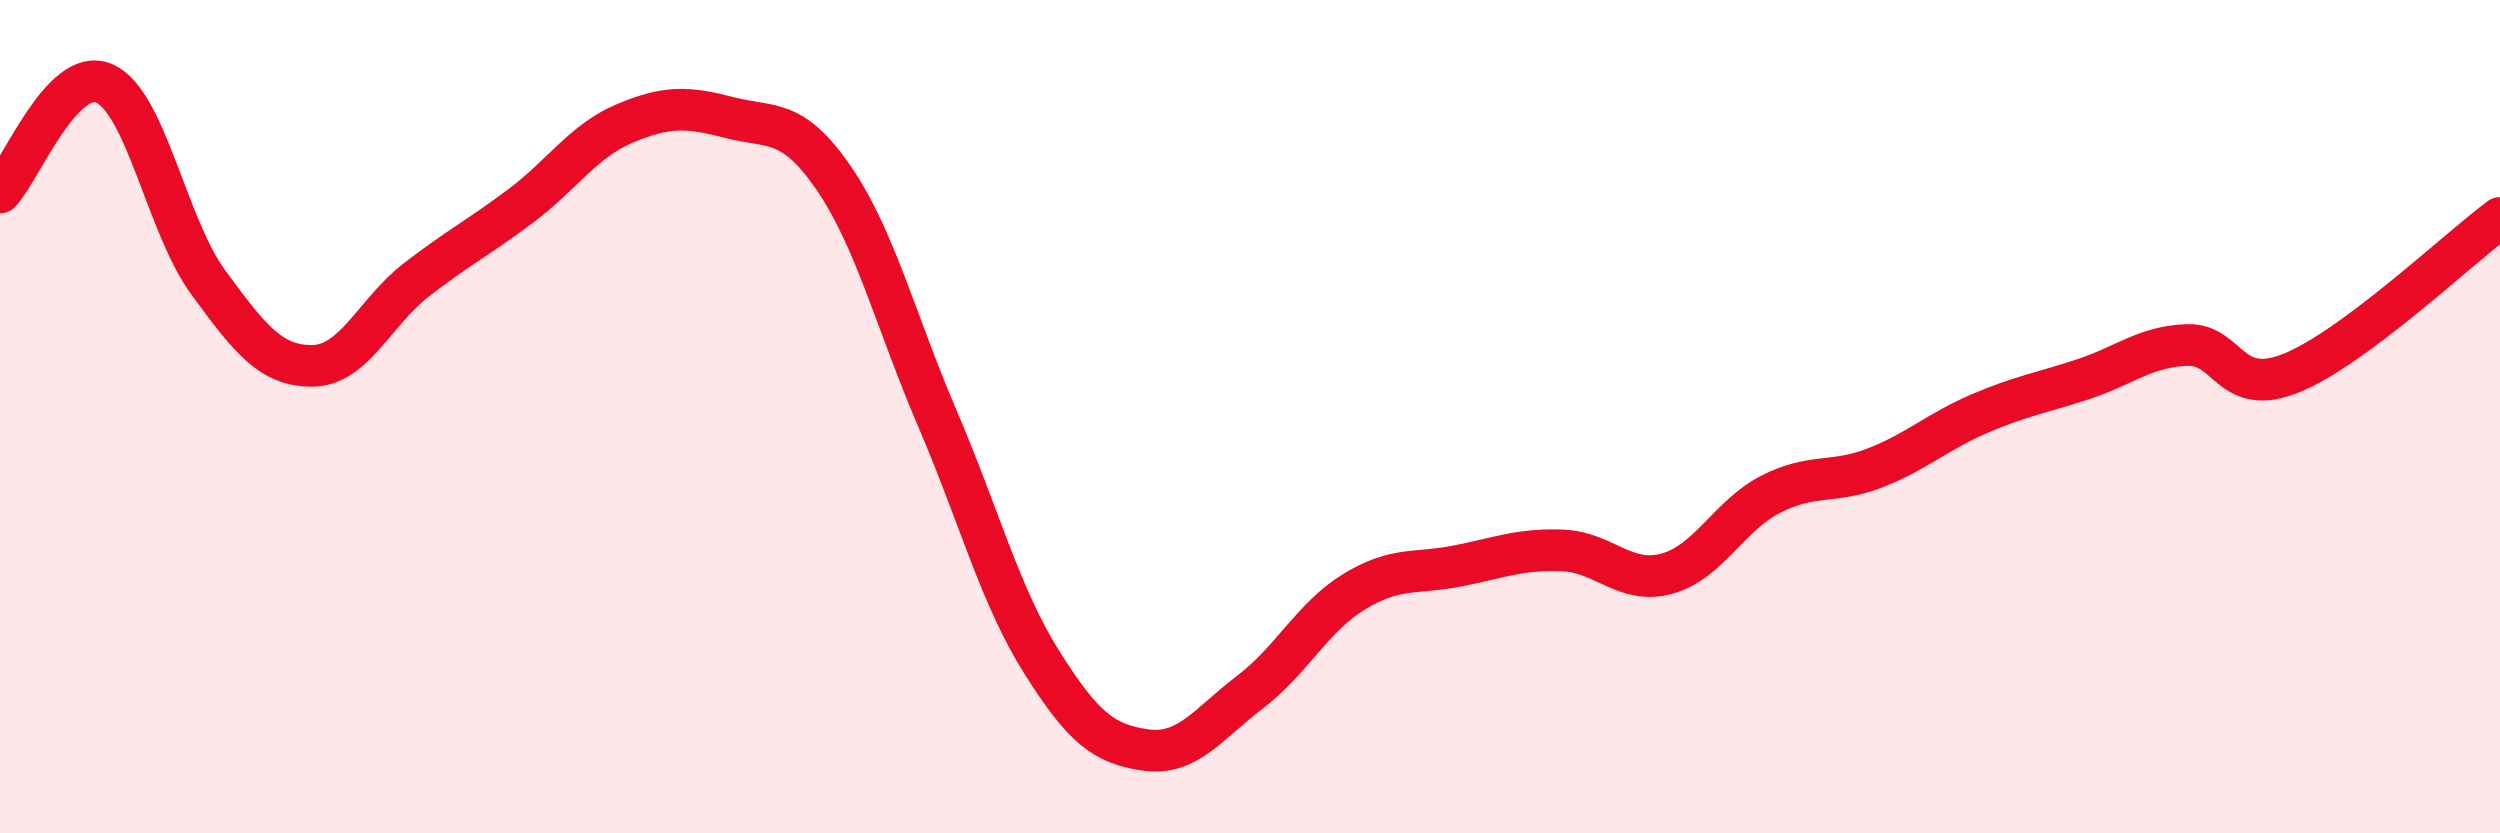
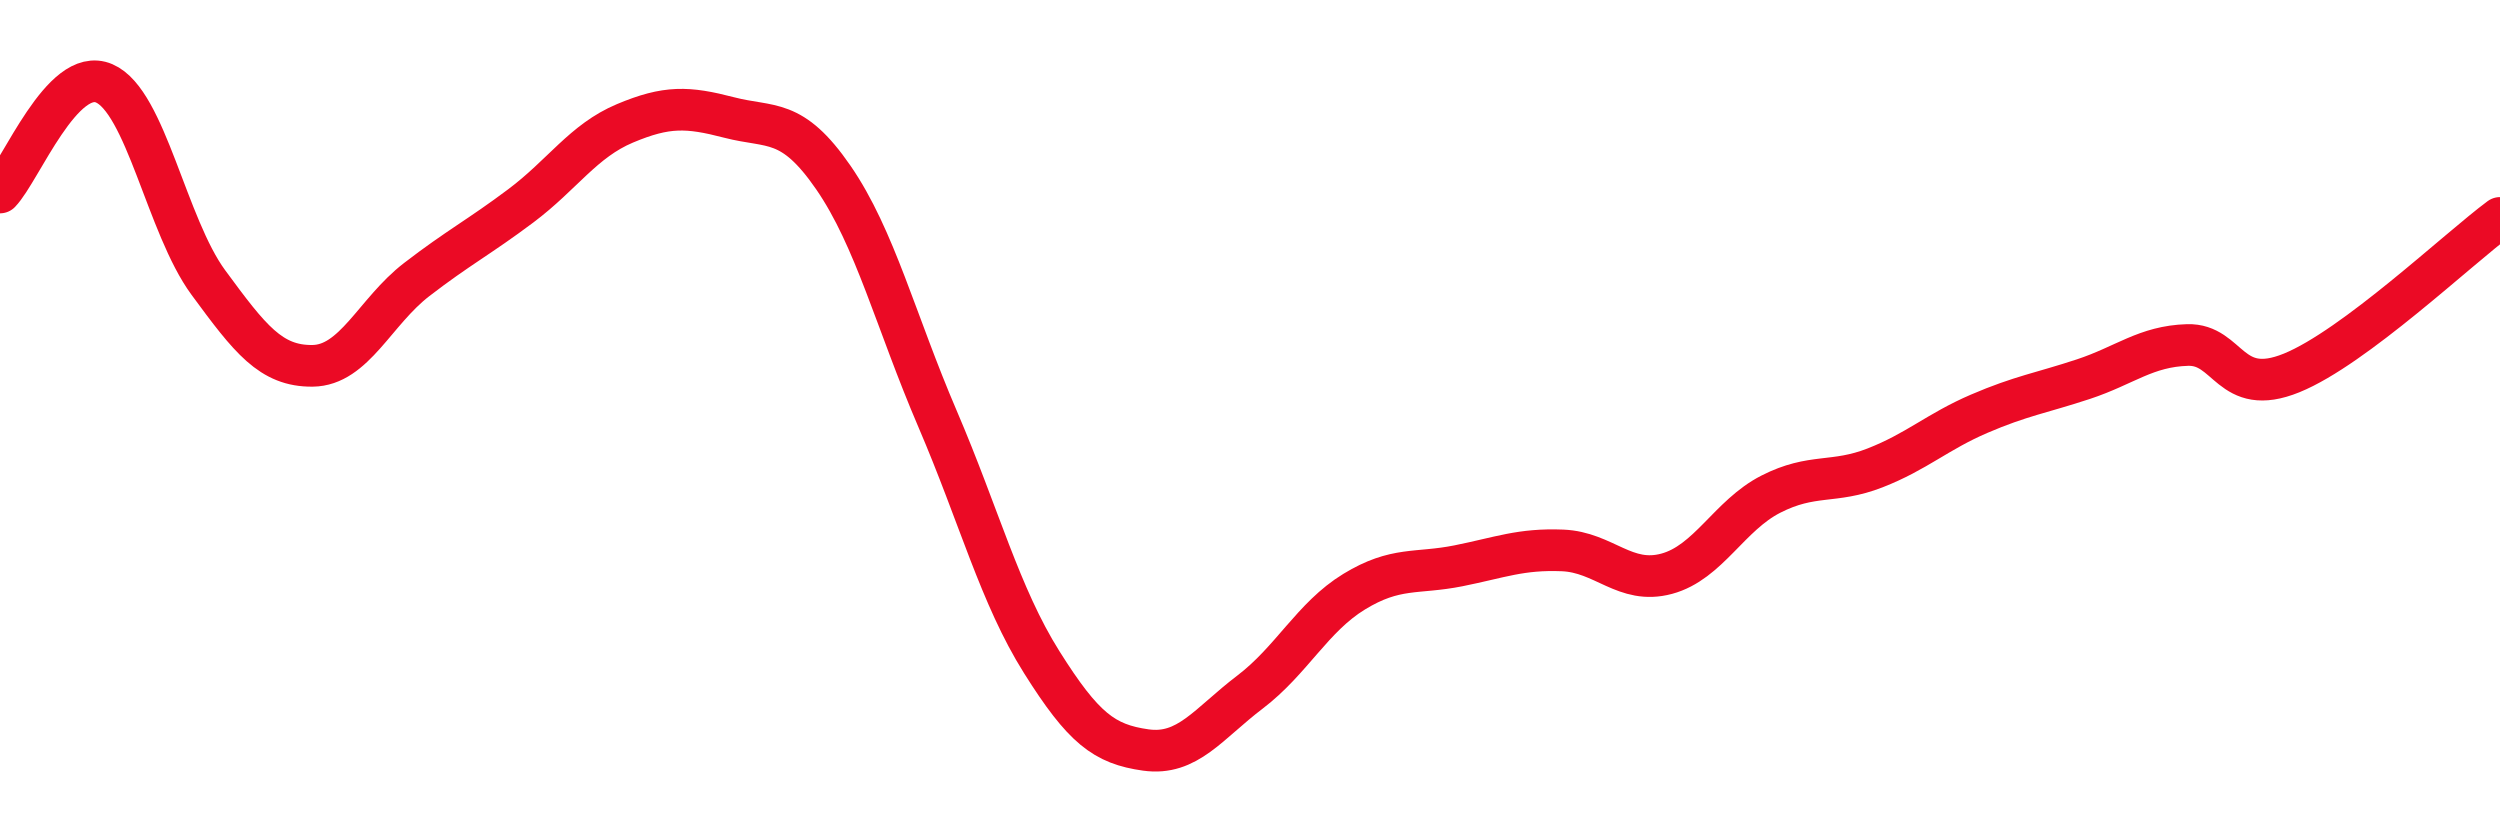
<svg xmlns="http://www.w3.org/2000/svg" width="60" height="20" viewBox="0 0 60 20">
-   <path d="M 0,4.62 C 0.5,4.1 1.5,1.57 2.5,2 C 3.5,2.43 4,5.42 5,6.78 C 6,8.14 6.5,8.79 7.5,8.78 C 8.5,8.77 9,7.48 10,6.71 C 11,5.94 11.5,5.69 12.5,4.94 C 13.5,4.19 14,3.38 15,2.96 C 16,2.54 16.5,2.56 17.5,2.82 C 18.5,3.08 19,2.81 20,4.26 C 21,5.71 21.5,7.72 22.5,10.05 C 23.5,12.38 24,14.3 25,15.89 C 26,17.48 26.5,17.86 27.5,18 C 28.5,18.14 29,17.37 30,16.61 C 31,15.85 31.5,14.81 32.5,14.2 C 33.5,13.59 34,13.78 35,13.58 C 36,13.38 36.5,13.17 37.5,13.21 C 38.5,13.25 39,14.04 40,13.77 C 41,13.5 41.5,12.37 42.5,11.86 C 43.5,11.35 44,11.62 45,11.23 C 46,10.84 46.5,10.36 47.5,9.93 C 48.5,9.5 49,9.43 50,9.1 C 51,8.77 51.5,8.31 52.5,8.28 C 53.5,8.25 53.5,9.56 55,8.95 C 56.5,8.34 59,5.97 60,5.23L60 20L0 20Z" fill="#EB0A25" opacity="0.1" stroke-linecap="round" stroke-linejoin="round" />
  <path d="M 0,4.62 C 0.5,4.1 1.5,1.57 2.5,2 C 3.5,2.43 4,5.42 5,6.78 C 6,8.14 6.5,8.79 7.5,8.78 C 8.5,8.77 9,7.48 10,6.71 C 11,5.94 11.5,5.69 12.5,4.94 C 13.5,4.19 14,3.38 15,2.96 C 16,2.54 16.5,2.56 17.5,2.82 C 18.5,3.08 19,2.81 20,4.26 C 21,5.71 21.5,7.72 22.5,10.05 C 23.5,12.38 24,14.3 25,15.89 C 26,17.48 26.5,17.86 27.5,18 C 28.5,18.14 29,17.37 30,16.61 C 31,15.85 31.5,14.81 32.5,14.2 C 33.5,13.59 34,13.78 35,13.58 C 36,13.38 36.5,13.17 37.5,13.21 C 38.5,13.25 39,14.04 40,13.77 C 41,13.5 41.5,12.37 42.5,11.86 C 43.5,11.35 44,11.62 45,11.23 C 46,10.84 46.5,10.36 47.5,9.93 C 48.5,9.5 49,9.43 50,9.1 C 51,8.77 51.5,8.31 52.5,8.28 C 53.5,8.25 53.5,9.56 55,8.95 C 56.5,8.34 59,5.97 60,5.23" stroke="#EB0A25" stroke-width="1" fill="none" stroke-linecap="round" stroke-linejoin="round" />
</svg>